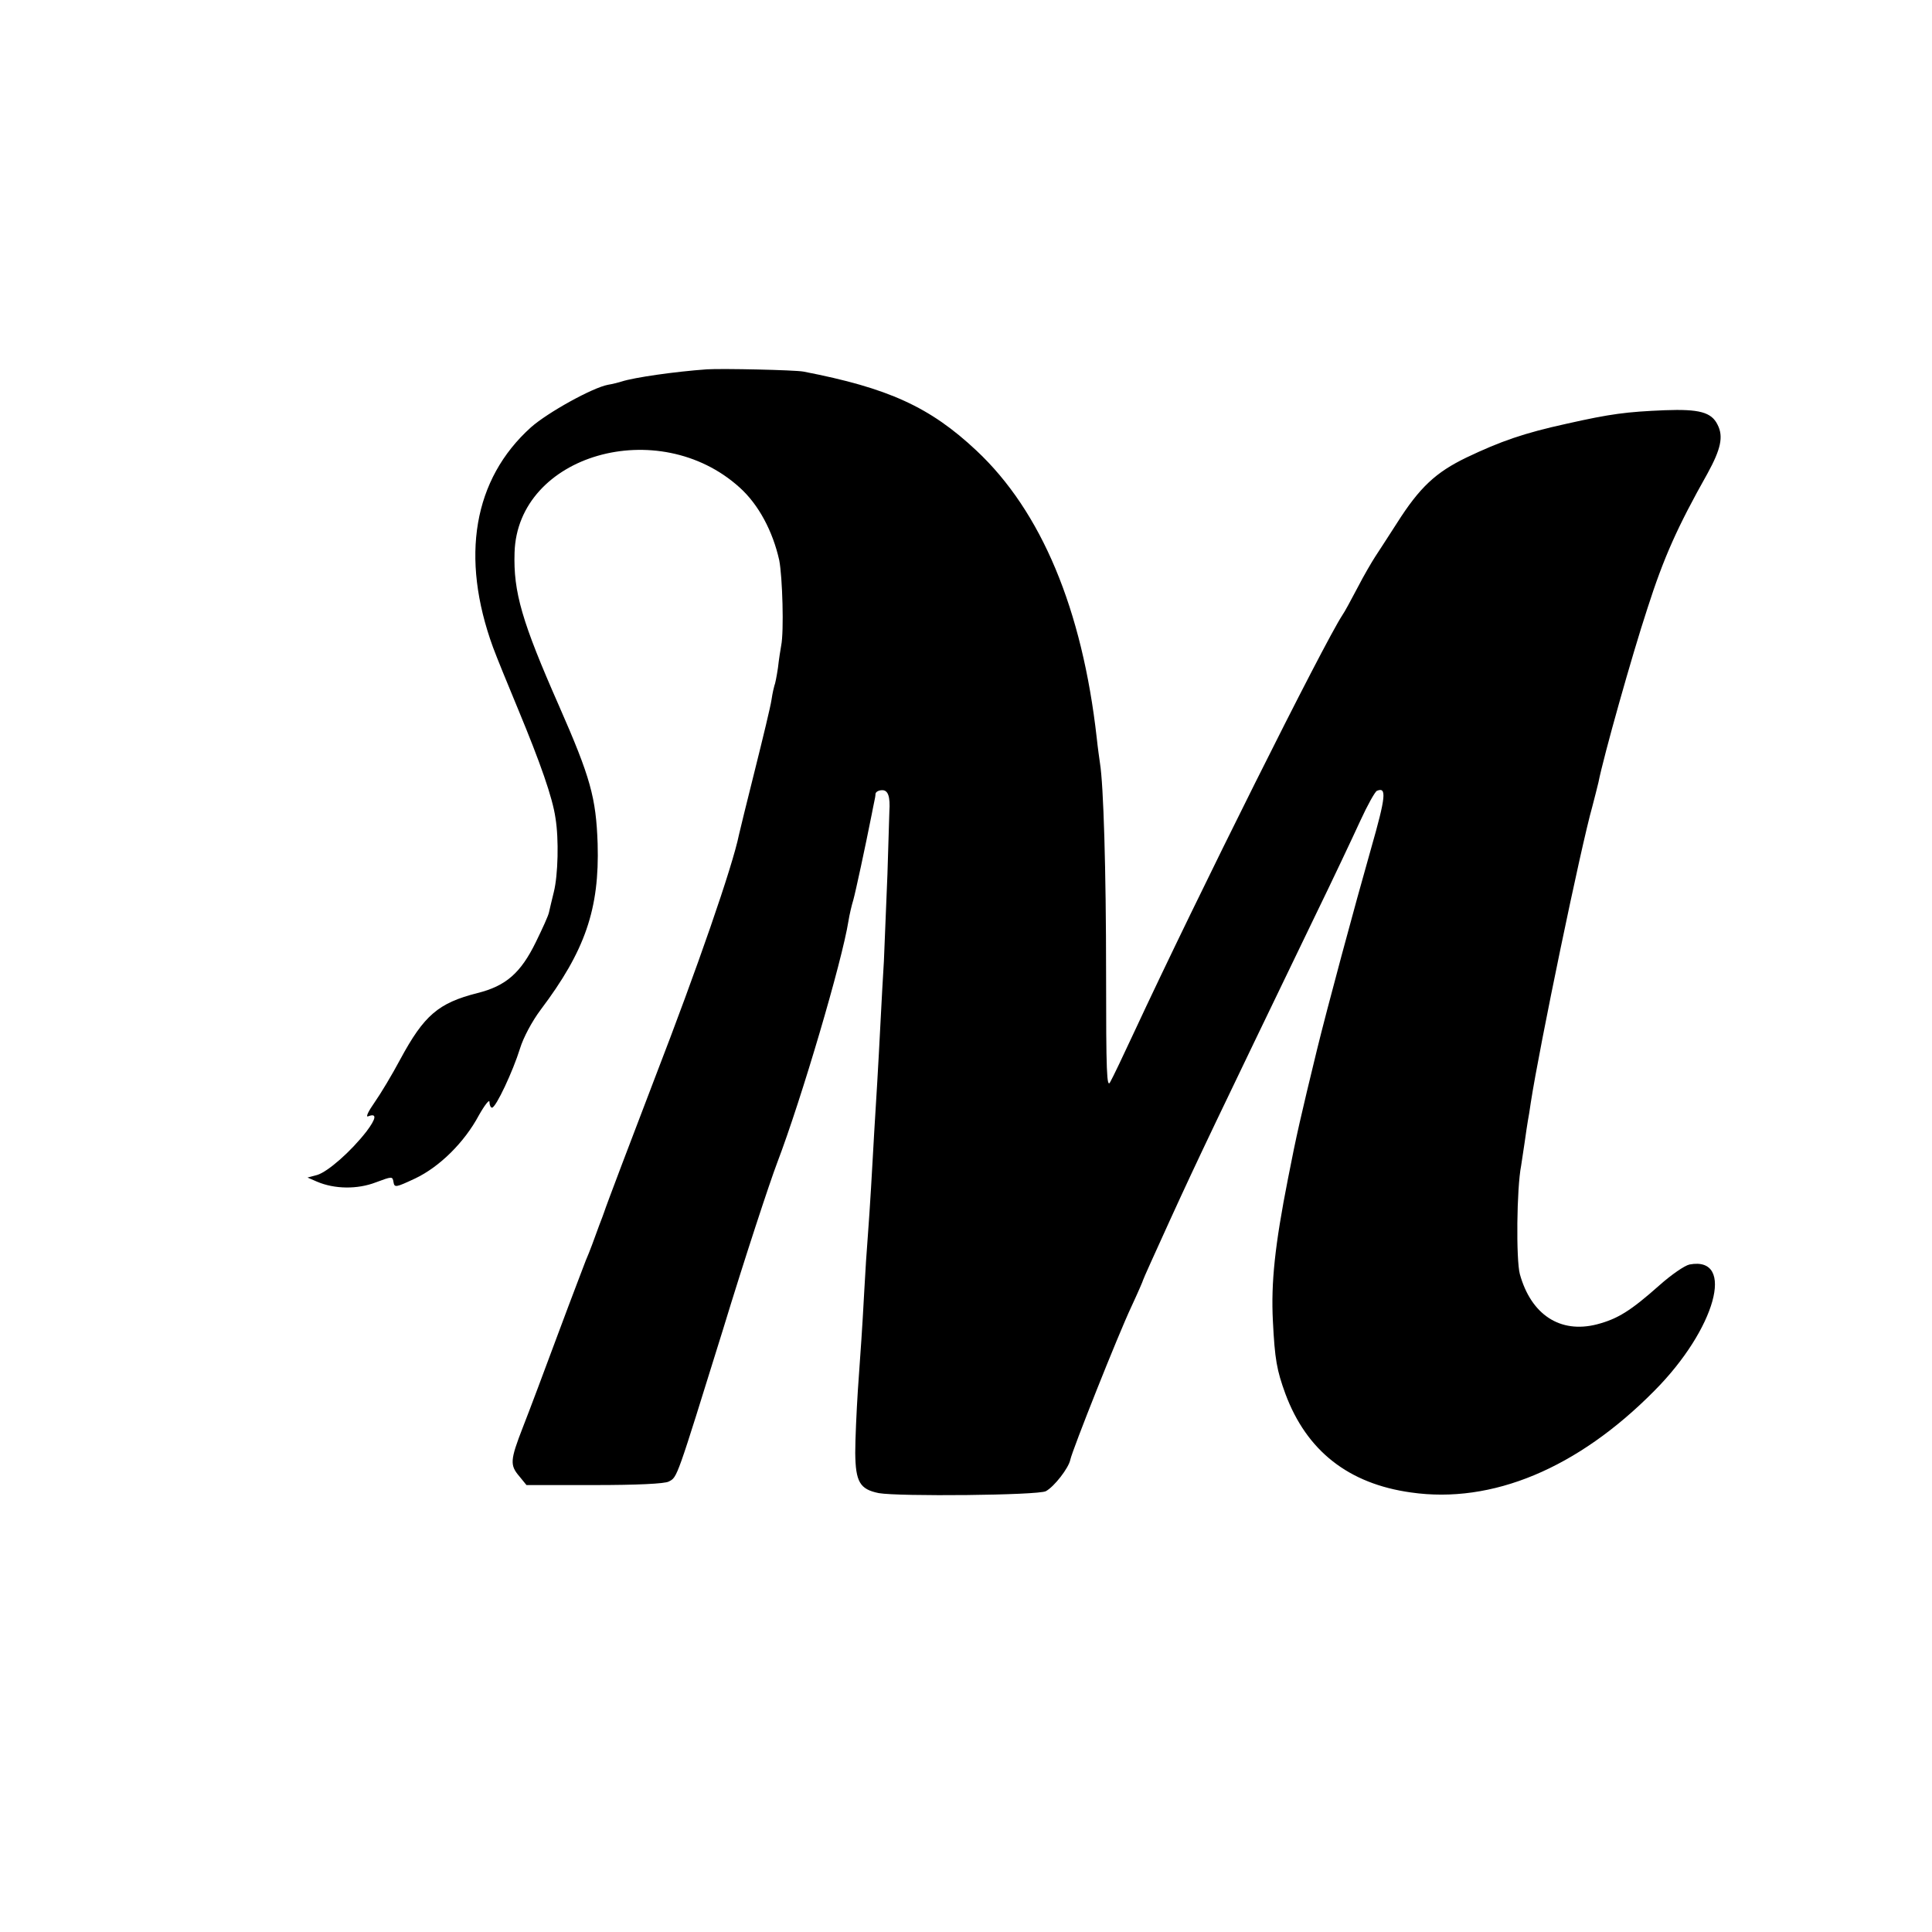
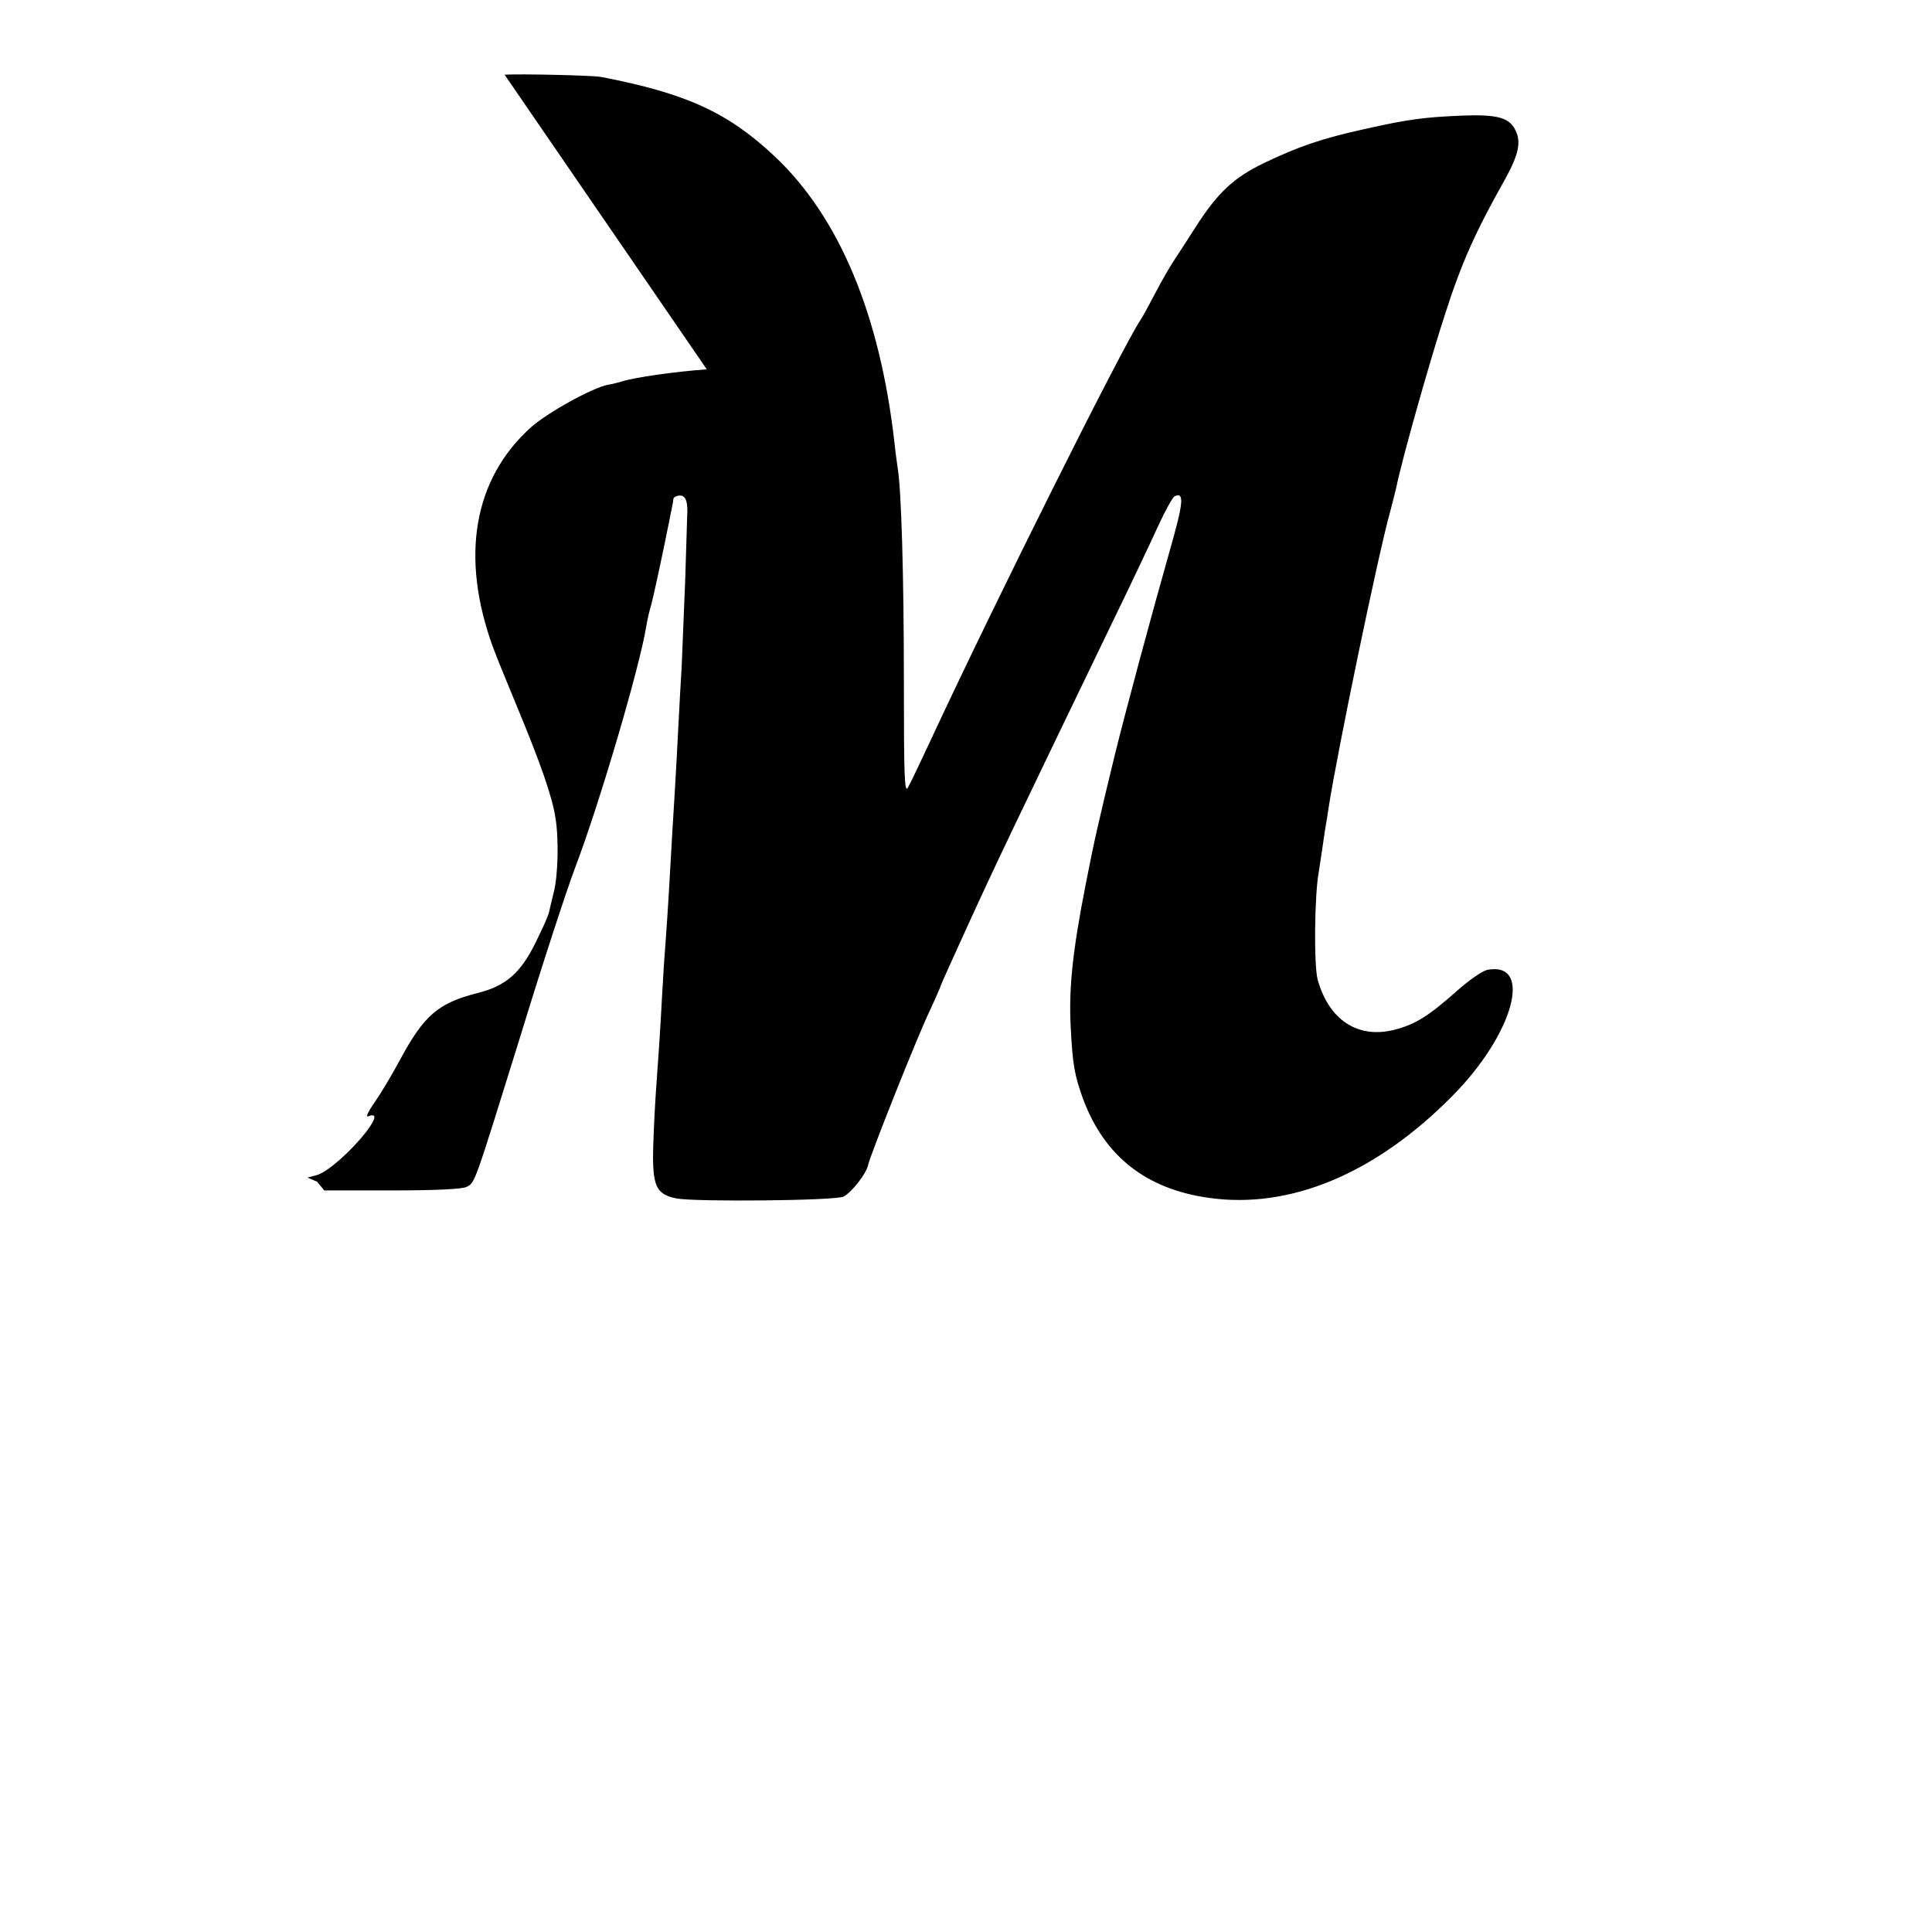
<svg xmlns="http://www.w3.org/2000/svg" version="1.0" width="600pt" height="600pt" viewBox="0 0 600 600" preserveAspectRatio="xMidYMid meet">
  <g transform="translate(0,600) scale(0.1,-0.1)" fill="#000000" stroke="none">
-     <path d="M2195 4853 c-98 -7 -225 -25 -265 -38 -10 -3 -29 -8 -42 -10 -48 -9 -187 -86 -239 -132 -179 -161 -220 -403 -118 -683 11 -30 47 -118 79 -195 68 -164 106 -272 115 -335 11 -66 8 -178 -5 -230 -6 -25 -13 -53 -15 -63 -2 -11 -21 -52 -41 -93 -47 -96 -93 -136 -181 -158 -122 -31 -166 -69 -240 -206 -25 -47 -61 -107 -80 -134 -19 -27 -28 -46 -20 -43 28 11 26 -6 -5 -47 -49 -63 -120 -125 -153 -135 l-30 -8 30 -13 c54 -23 125 -24 182 -2 51 19 52 19 55 1 3 -18 7 -17 67 11 76 36 153 112 198 196 18 32 33 51 33 42 0 -10 4 -18 8 -18 12 0 65 113 87 184 10 33 37 84 64 120 138 183 183 313 177 516 -5 143 -22 205 -120 428 -115 261 -142 353 -138 476 9 304 447 430 699 202 59 -53 103 -136 123 -226 10 -52 15 -221 6 -265 -2 -11 -7 -42 -10 -69 -4 -27 -9 -52 -11 -55 -1 -3 -6 -23 -9 -44 -3 -21 -27 -120 -52 -220 -25 -100 -47 -189 -49 -199 -20 -99 -130 -416 -261 -755 -66 -172 -154 -404 -158 -418 -2 -5 -8 -23 -15 -40 -6 -16 -16 -43 -22 -60 -6 -16 -15 -39 -20 -50 -4 -11 -43 -112 -85 -225 -42 -113 -91 -244 -110 -292 -40 -103 -41 -118 -11 -153 l22 -27 212 0 c129 0 218 4 230 11 27 14 23 5 168 471 68 223 145 457 169 520 75 197 201 624 221 750 3 19 10 49 15 65 7 25 37 164 57 265 3 14 6 32 8 40 2 8 4 20 4 25 1 6 10 11 21 11 18 0 25 -20 22 -66 0 -3 -3 -90 -6 -195 -4 -104 -9 -226 -11 -270 -3 -44 -7 -125 -10 -180 -8 -158 -14 -253 -20 -350 -3 -49 -7 -128 -10 -175 -3 -47 -7 -114 -10 -150 -3 -36 -8 -112 -11 -170 -7 -131 -10 -166 -20 -310 -4 -63 -8 -150 -8 -192 1 -90 14 -113 73 -125 62 -11 495 -7 519 6 26 14 71 72 76 98 6 29 148 387 190 476 20 43 36 80 36 82 0 2 38 86 84 187 90 197 145 311 445 933 59 121 124 259 146 307 22 48 45 89 51 92 31 13 28 -18 -18 -179 -51 -179 -137 -498 -168 -625 -50 -206 -64 -266 -90 -400 -41 -208 -53 -324 -47 -442 6 -120 12 -153 39 -227 66 -177 196 -279 390 -306 251 -36 517 74 756 316 190 191 253 419 109 392 -15 -3 -57 -32 -94 -65 -89 -79 -129 -104 -194 -121 -114 -29 -204 30 -239 156 -12 45 -10 266 4 337 2 14 7 47 11 73 4 27 8 57 10 67 2 9 6 35 9 56 27 175 156 796 191 919 7 28 16 61 19 75 16 81 104 394 152 540 51 159 93 253 187 420 41 75 50 114 31 151 -19 39 -57 49 -164 45 -119 -5 -167 -11 -305 -42 -132 -29 -204 -54 -311 -105 -95 -46 -145 -92 -216 -204 -28 -44 -59 -91 -68 -105 -9 -14 -34 -56 -54 -95 -20 -38 -41 -77 -47 -85 -60 -92 -448 -868 -649 -1300 -32 -69 -64 -136 -72 -150 -11 -22 -13 29 -13 335 0 325 -8 588 -19 655 -2 14 -7 49 -10 78 -45 400 -172 704 -374 893 -144 135 -273 194 -537 245 -27 5 -251 10 -300 7z" />
+     <path d="M2195 4853 c-98 -7 -225 -25 -265 -38 -10 -3 -29 -8 -42 -10 -48 -9 -187 -86 -239 -132 -179 -161 -220 -403 -118 -683 11 -30 47 -118 79 -195 68 -164 106 -272 115 -335 11 -66 8 -178 -5 -230 -6 -25 -13 -53 -15 -63 -2 -11 -21 -52 -41 -93 -47 -96 -93 -136 -181 -158 -122 -31 -166 -69 -240 -206 -25 -47 -61 -107 -80 -134 -19 -27 -28 -46 -20 -43 28 11 26 -6 -5 -47 -49 -63 -120 -125 -153 -135 l-30 -8 30 -13 l22 -27 212 0 c129 0 218 4 230 11 27 14 23 5 168 471 68 223 145 457 169 520 75 197 201 624 221 750 3 19 10 49 15 65 7 25 37 164 57 265 3 14 6 32 8 40 2 8 4 20 4 25 1 6 10 11 21 11 18 0 25 -20 22 -66 0 -3 -3 -90 -6 -195 -4 -104 -9 -226 -11 -270 -3 -44 -7 -125 -10 -180 -8 -158 -14 -253 -20 -350 -3 -49 -7 -128 -10 -175 -3 -47 -7 -114 -10 -150 -3 -36 -8 -112 -11 -170 -7 -131 -10 -166 -20 -310 -4 -63 -8 -150 -8 -192 1 -90 14 -113 73 -125 62 -11 495 -7 519 6 26 14 71 72 76 98 6 29 148 387 190 476 20 43 36 80 36 82 0 2 38 86 84 187 90 197 145 311 445 933 59 121 124 259 146 307 22 48 45 89 51 92 31 13 28 -18 -18 -179 -51 -179 -137 -498 -168 -625 -50 -206 -64 -266 -90 -400 -41 -208 -53 -324 -47 -442 6 -120 12 -153 39 -227 66 -177 196 -279 390 -306 251 -36 517 74 756 316 190 191 253 419 109 392 -15 -3 -57 -32 -94 -65 -89 -79 -129 -104 -194 -121 -114 -29 -204 30 -239 156 -12 45 -10 266 4 337 2 14 7 47 11 73 4 27 8 57 10 67 2 9 6 35 9 56 27 175 156 796 191 919 7 28 16 61 19 75 16 81 104 394 152 540 51 159 93 253 187 420 41 75 50 114 31 151 -19 39 -57 49 -164 45 -119 -5 -167 -11 -305 -42 -132 -29 -204 -54 -311 -105 -95 -46 -145 -92 -216 -204 -28 -44 -59 -91 -68 -105 -9 -14 -34 -56 -54 -95 -20 -38 -41 -77 -47 -85 -60 -92 -448 -868 -649 -1300 -32 -69 -64 -136 -72 -150 -11 -22 -13 29 -13 335 0 325 -8 588 -19 655 -2 14 -7 49 -10 78 -45 400 -172 704 -374 893 -144 135 -273 194 -537 245 -27 5 -251 10 -300 7z" />
  </g>
</svg>